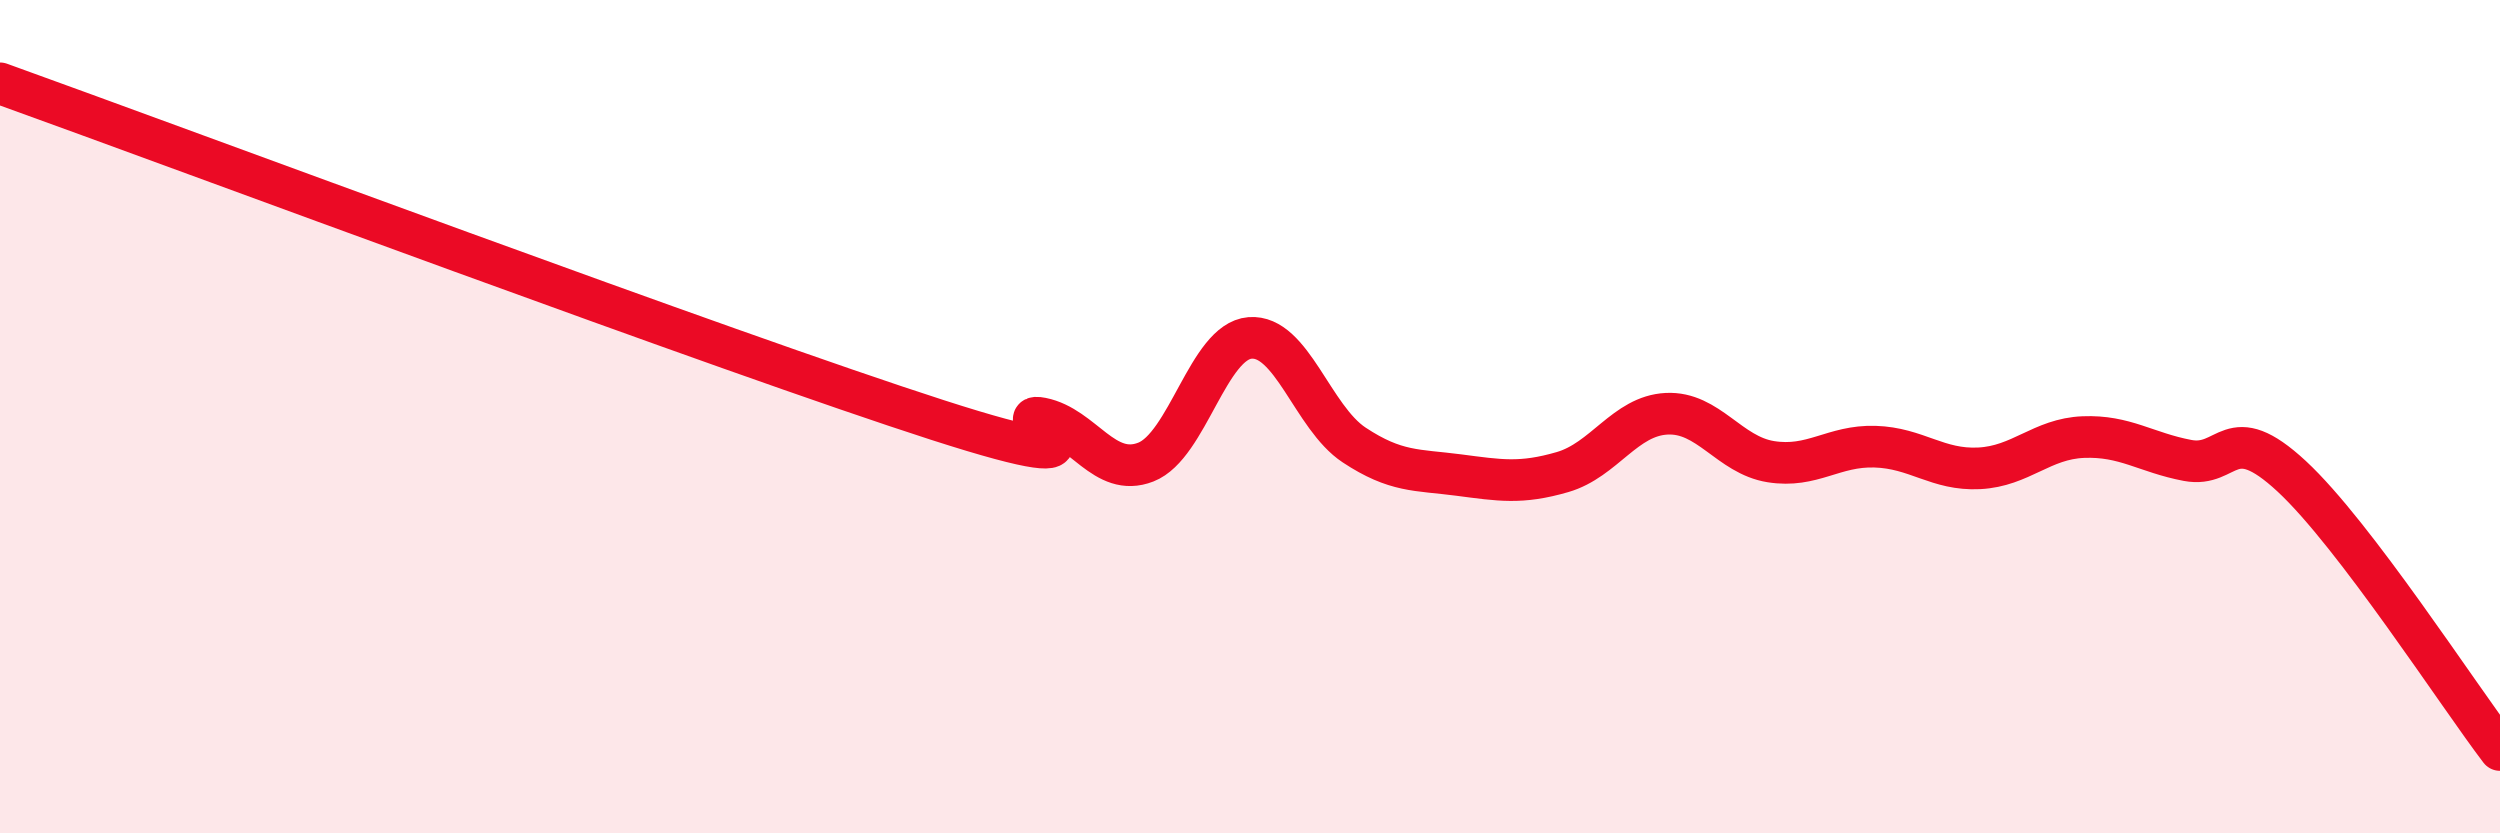
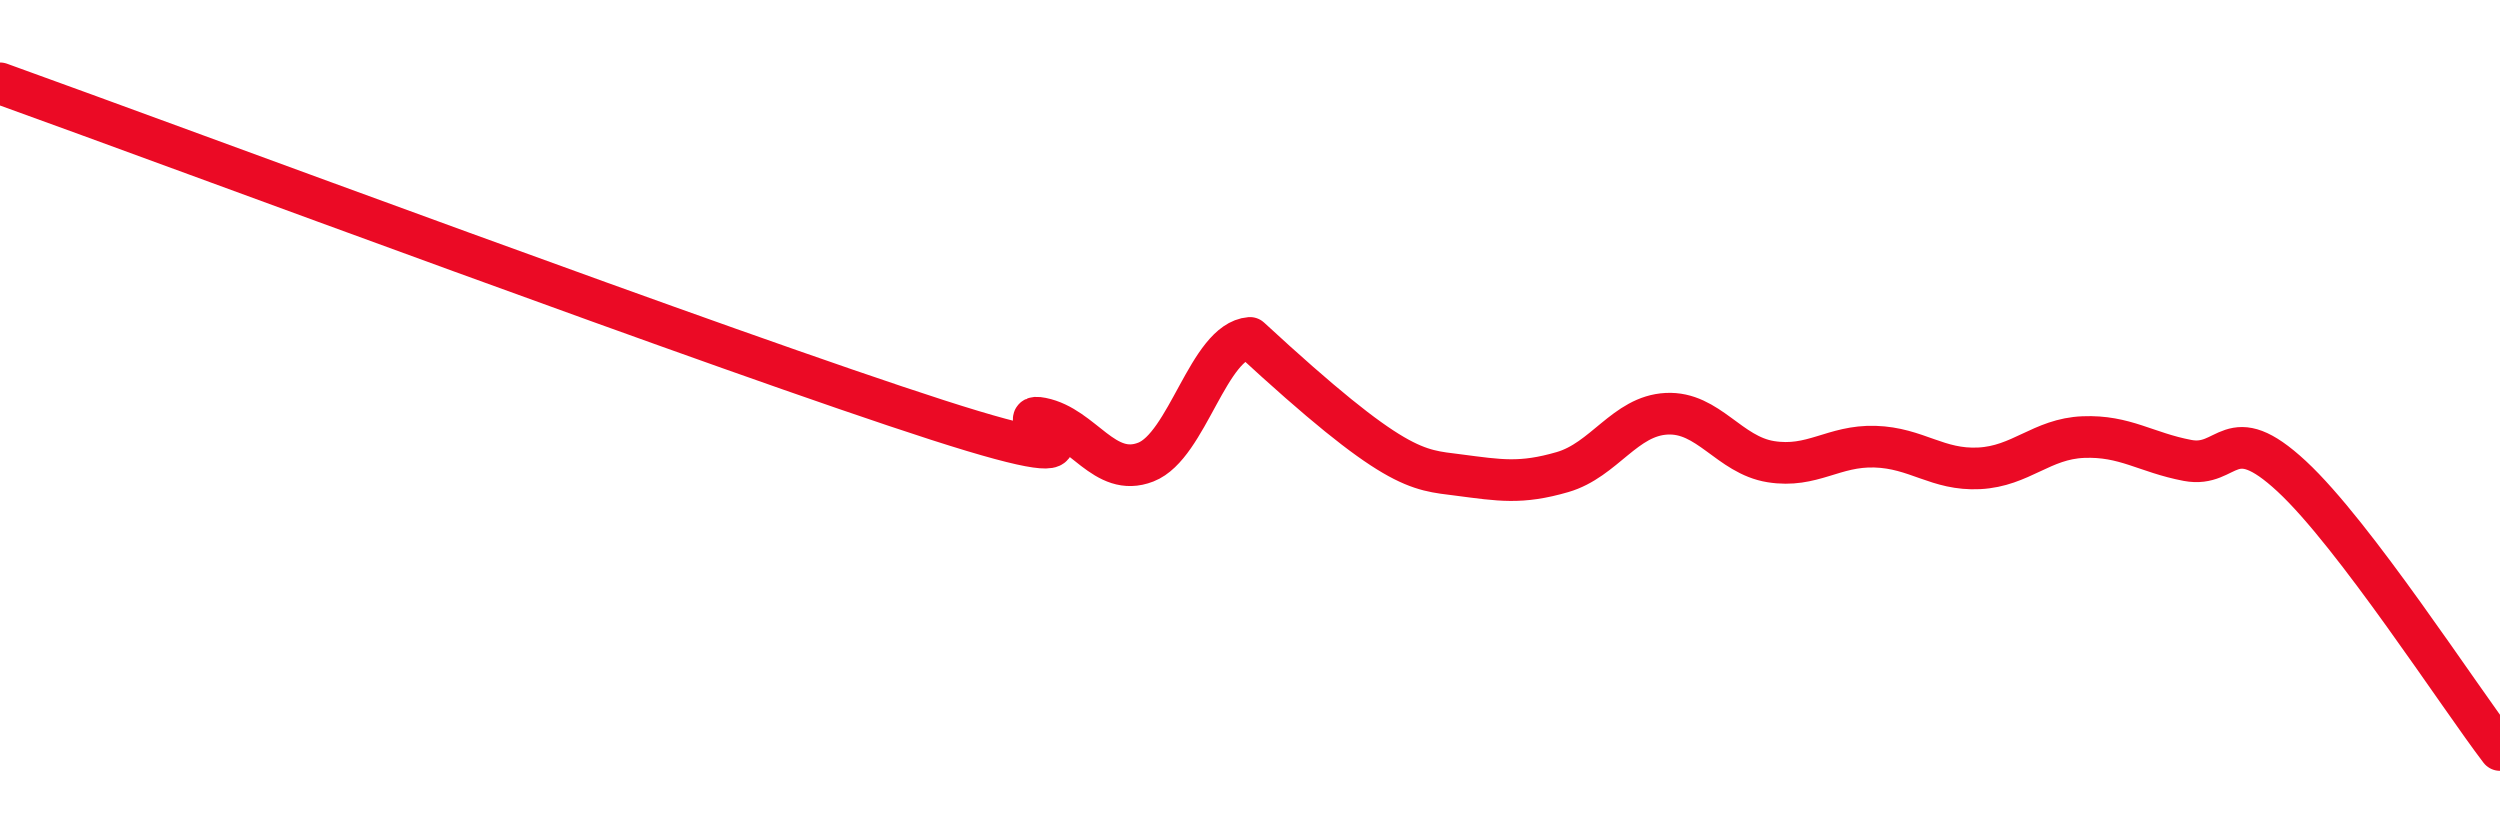
<svg xmlns="http://www.w3.org/2000/svg" width="60" height="20" viewBox="0 0 60 20">
-   <path d="M 0,2 C 4.5,3.62 17.5,8.47 22.5,10.08 C 27.5,11.69 24,9.84 25,10.04 C 26,10.24 26.5,11.48 27.5,11.09 C 28.5,10.7 29,8.19 30,8.11 C 31,8.03 31.5,10.02 32.5,10.68 C 33.5,11.34 34,11.27 35,11.4 C 36,11.53 36.5,11.62 37.5,11.33 C 38.5,11.04 39,9.98 40,9.93 C 41,9.88 41.5,10.92 42.5,11.08 C 43.5,11.24 44,10.69 45,10.72 C 46,10.75 46.5,11.29 47.5,11.24 C 48.5,11.19 49,10.53 50,10.49 C 51,10.45 51.5,10.86 52.5,11.05 C 53.5,11.24 53.5,10.04 55,11.43 C 56.5,12.82 59,16.69 60,18L60 20L0 20Z" fill="#EB0A25" opacity="0.1" stroke-linecap="round" stroke-linejoin="round" />
-   <path d="M 0,2 C 4.5,3.62 17.5,8.47 22.5,10.08 C 27.5,11.69 24,9.84 25,10.04 C 26,10.24 26.5,11.48 27.5,11.09 C 28.5,10.7 29,8.19 30,8.11 C 31,8.03 31.5,10.02 32.5,10.68 C 33.5,11.34 34,11.27 35,11.4 C 36,11.53 36.5,11.62 37.5,11.33 C 38.5,11.04 39,9.98 40,9.93 C 41,9.88 41.5,10.92 42.5,11.08 C 43.5,11.24 44,10.69 45,10.72 C 46,10.75 46.5,11.29 47.5,11.24 C 48.5,11.19 49,10.53 50,10.49 C 51,10.45 51.5,10.86 52.5,11.05 C 53.5,11.24 53.5,10.04 55,11.43 C 56.5,12.82 59,16.69 60,18" stroke="#EB0A25" stroke-width="1" fill="none" stroke-linecap="round" stroke-linejoin="round" />
+   <path d="M 0,2 C 4.5,3.62 17.5,8.47 22.5,10.08 C 27.5,11.69 24,9.84 25,10.04 C 26,10.24 26.5,11.48 27.5,11.09 C 28.5,10.7 29,8.19 30,8.11 C 33.5,11.34 34,11.27 35,11.4 C 36,11.53 36.5,11.62 37.5,11.33 C 38.5,11.04 39,9.98 40,9.93 C 41,9.88 41.5,10.92 42.5,11.08 C 43.5,11.24 44,10.69 45,10.72 C 46,10.75 46.5,11.29 47.5,11.24 C 48.5,11.19 49,10.53 50,10.49 C 51,10.45 51.5,10.86 52.5,11.05 C 53.5,11.24 53.5,10.04 55,11.43 C 56.5,12.82 59,16.69 60,18" stroke="#EB0A25" stroke-width="1" fill="none" stroke-linecap="round" stroke-linejoin="round" />
</svg>